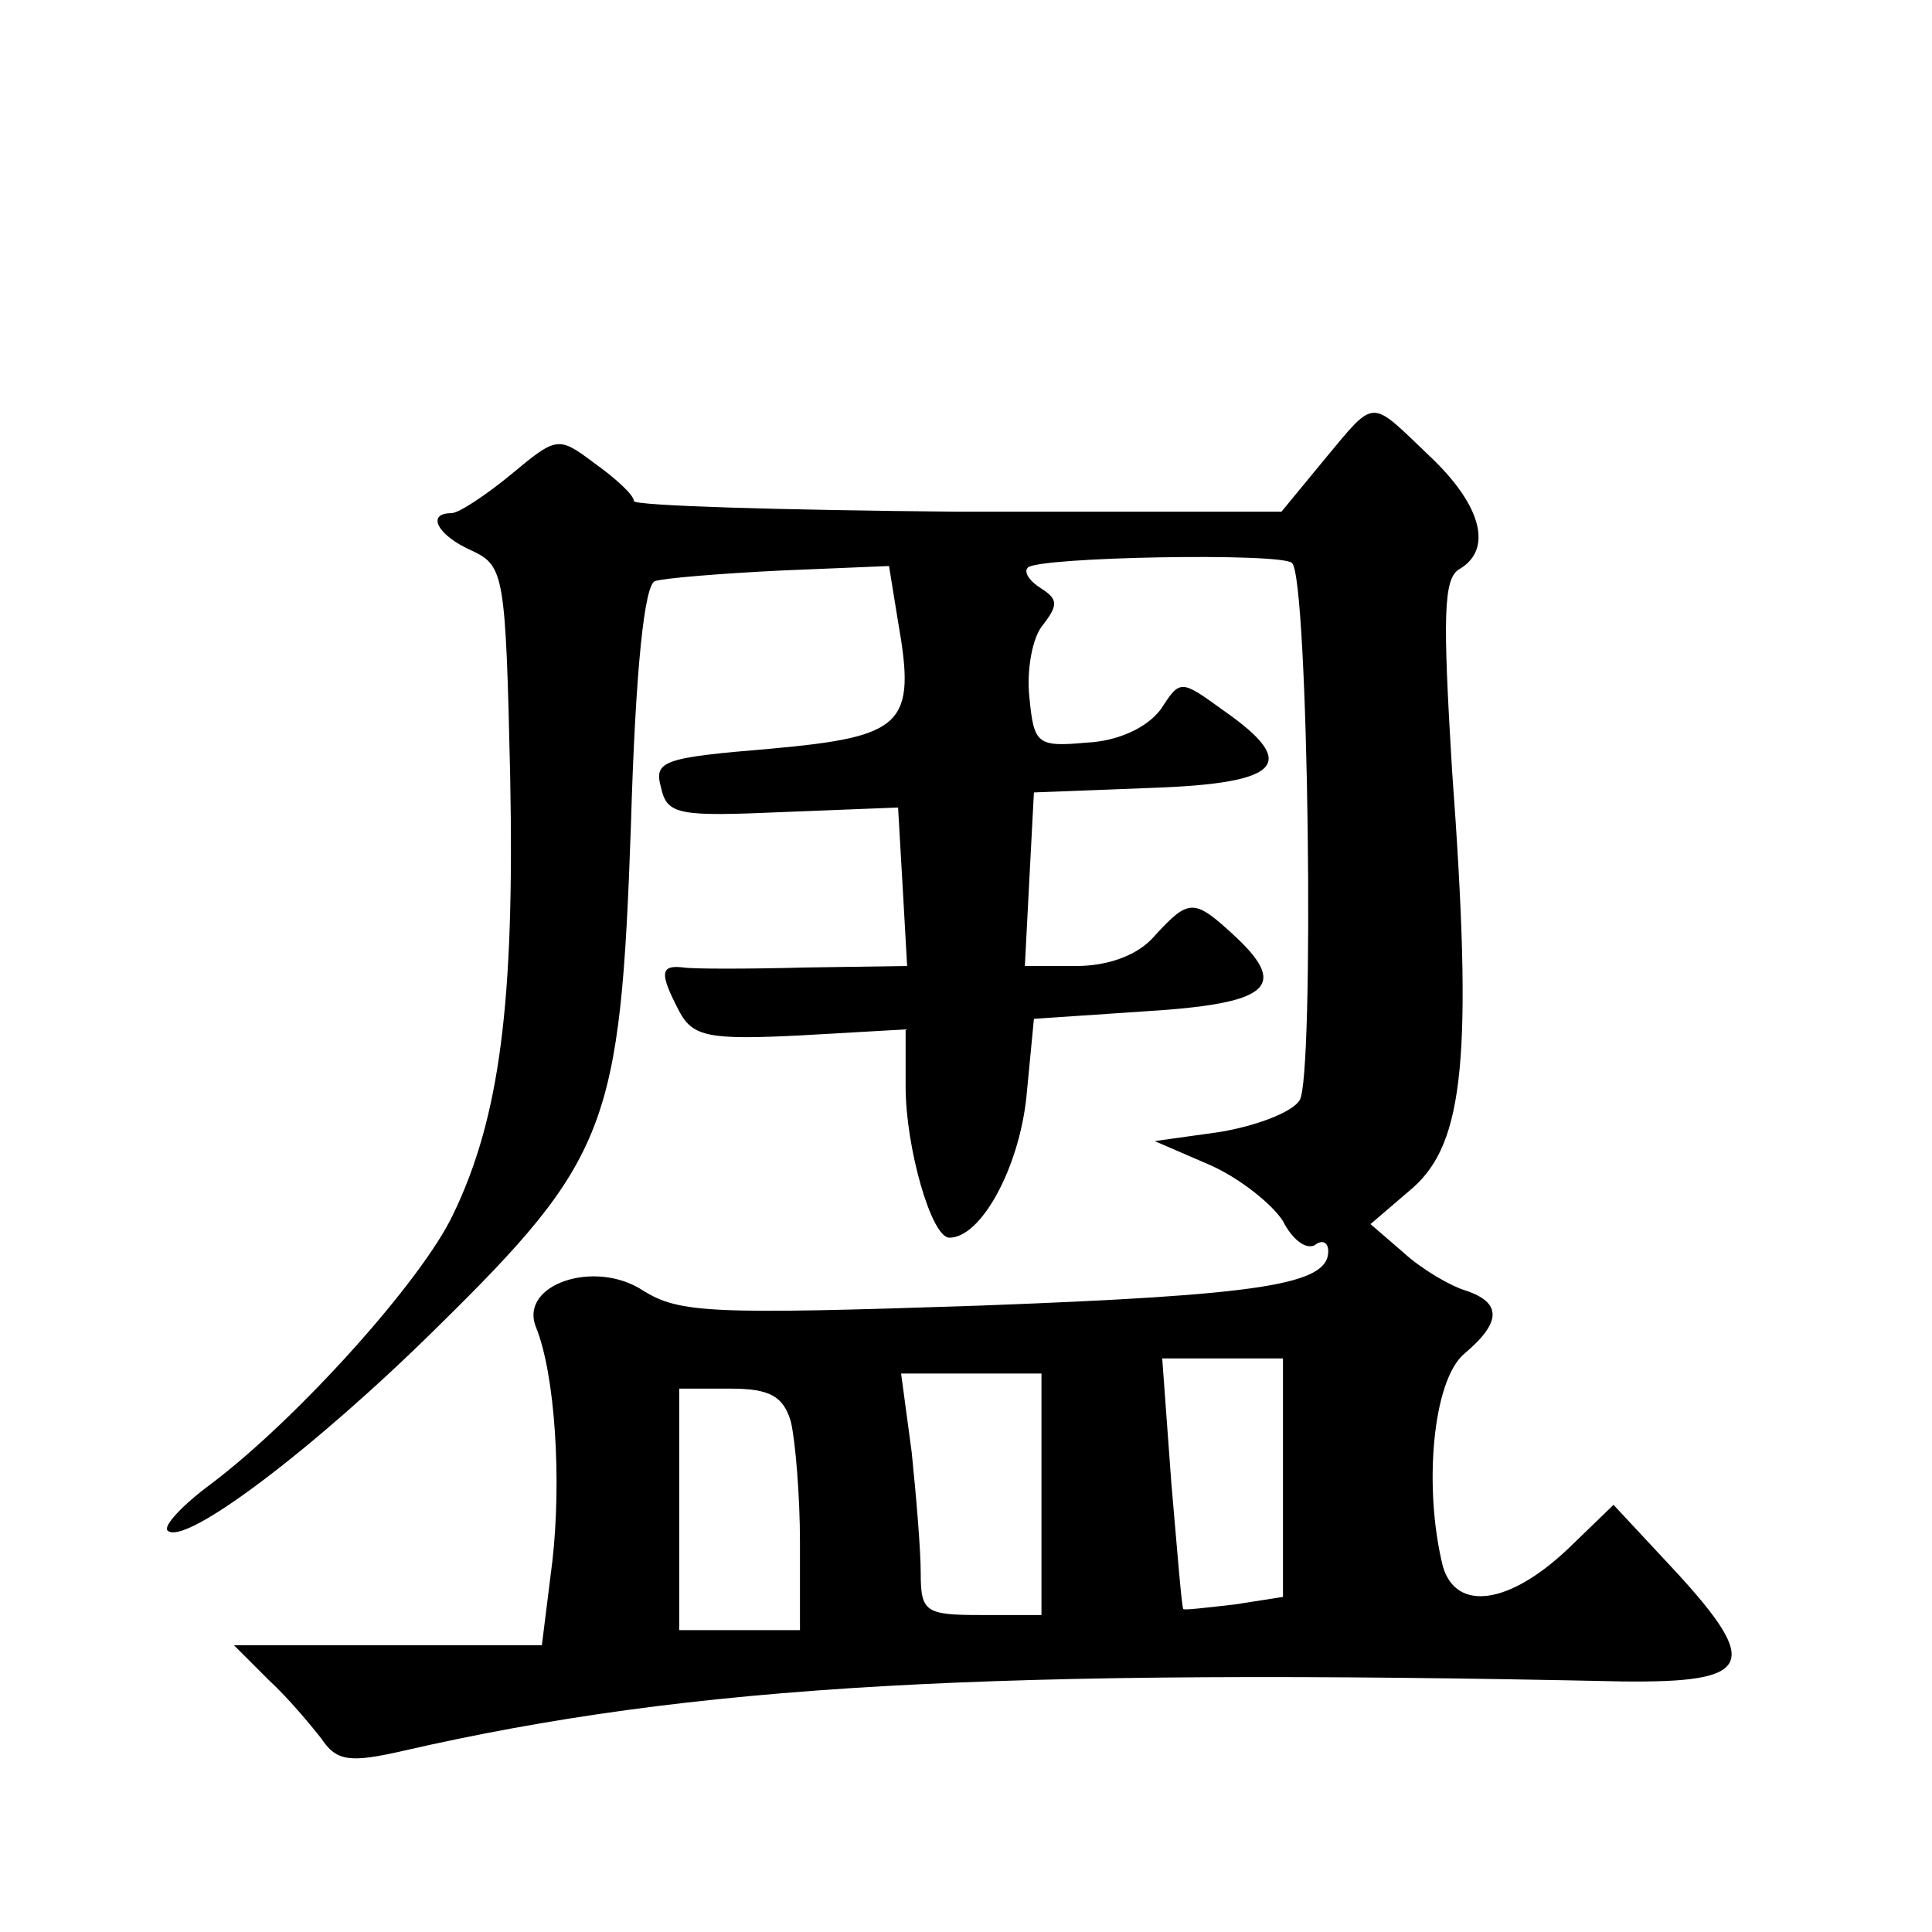
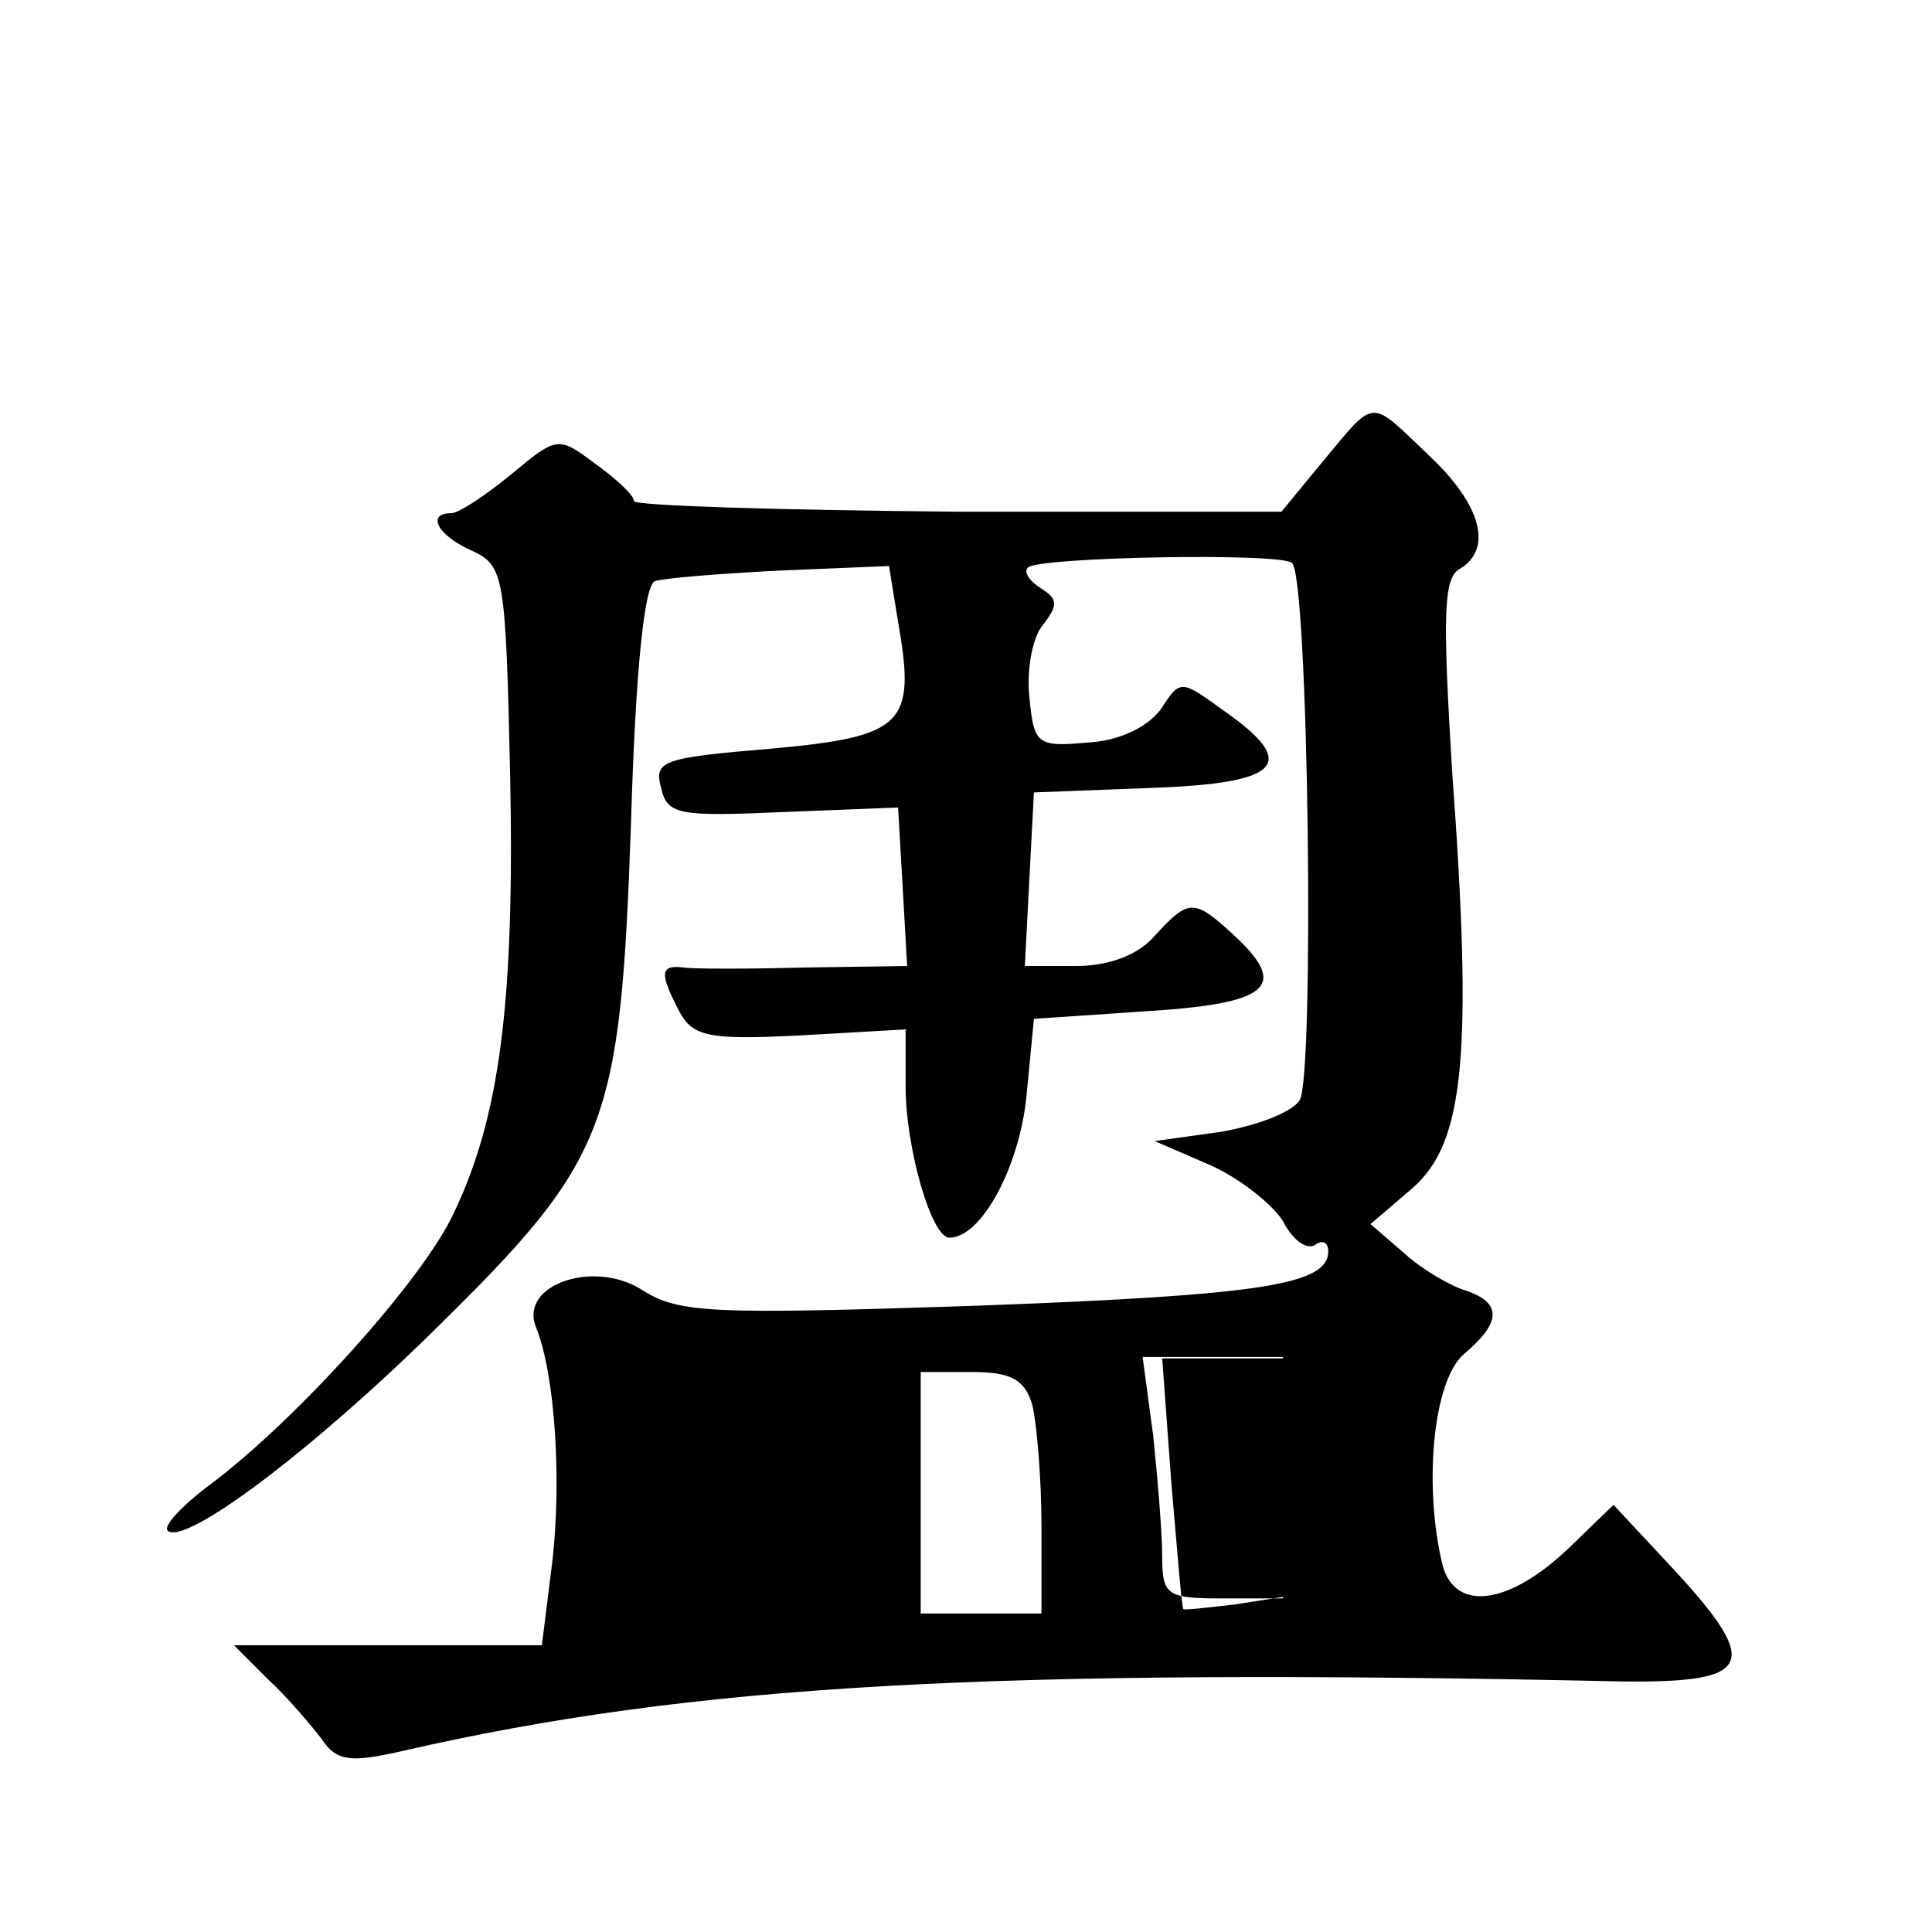
<svg xmlns="http://www.w3.org/2000/svg" version="1.0" width="128pt" height="128pt" viewBox="0 0 128 128" preserveAspectRatio="xMidYMid meet">
  <g transform="translate(0,128) scale(0.1,-0.1)" fill="#0" stroke="none">
-     <path d="M877 975 l-28 -34 -215 0 c-118 1 -214 4 -214 7 0 4 -12 15 -26 25 -24 18 -25 18 -55 -7 -17 -14 -35 -26 -40 -26 -17 0 -9 -15 14 -25 21 -10 22 -16 25 -149 3 -151 -7 -227 -38 -291 -21 -44 -103 -135 -160 -178 -19 -14 -32 -28 -29 -31 11 -11 97 54 178 134 114 112 122 134 129 333 3 104 9 160 16 162 6 2 43 5 83 7 l72 3 6 -37 c12 -68 4 -76 -84 -84 -72 -6 -78 -8 -73 -26 4 -18 12 -19 81 -16 l76 3 3 -52 3 -53 -68 -1 c-37 -1 -74 -1 -80 0 -16 2 -16 -4 -3 -29 9 -17 20 -19 80 -16 l70 4 0 -38 c0 -40 17 -100 29 -100 21 0 46 46 51 93 l5 52 74 5 c81 5 95 16 60 49 -28 26 -31 26 -54 1 -11 -13 -31 -20 -52 -20 l-34 0 3 58 3 57 78 3 c86 3 98 16 48 51 -29 21 -29 21 -42 1 -9 -12 -28 -21 -49 -22 -33 -3 -35 -1 -38 30 -2 18 2 40 9 48 10 13 10 17 -1 24 -8 5 -12 11 -9 14 7 7 168 10 175 3 11 -10 15 -342 5 -356 -5 -8 -29 -17 -53 -21 l-43 -6 37 -16 c20 -9 41 -26 48 -37 6 -12 15 -19 21 -16 5 4 9 2 9 -4 0 -22 -43 -29 -231 -36 -178 -6 -199 -5 -223 10 -32 21 -82 4 -71 -24 13 -32 17 -102 11 -155 l-7 -56 -102 0 -102 0 23 -23 c13 -12 28 -30 35 -39 10 -15 19 -16 54 -8 192 44 388 55 808 46 86 -1 92 11 35 73 l-41 44 -30 -29 c-39 -37 -74 -42 -83 -12 -13 52 -7 123 14 141 25 21 25 34 1 42 -10 3 -29 14 -41 25 l-22 19 28 24 c34 30 40 87 26 277 -6 100 -6 127 5 133 22 13 15 42 -20 75 -40 38 -35 39 -70 -3z m-27 -674 l0 -79 -32 -5 c-18 -2 -34 -4 -34 -3 -1 0 -4 38 -8 84 l-6 82 40 0 40 0 0 -79z m-160 -11 l0 -80 -40 0 c-37 0 -40 2 -40 28 0 15 -3 51 -6 80 l-7 52 47 0 46 0 0 -80z m-166 48 c3 -13 6 -49 6 -80 l0 -58 -40 0 -40 0 0 80 0 80 34 0 c26 0 35 -5 40 -22z" />
+     <path d="M877 975 l-28 -34 -215 0 c-118 1 -214 4 -214 7 0 4 -12 15 -26 25 -24 18 -25 18 -55 -7 -17 -14 -35 -26 -40 -26 -17 0 -9 -15 14 -25 21 -10 22 -16 25 -149 3 -151 -7 -227 -38 -291 -21 -44 -103 -135 -160 -178 -19 -14 -32 -28 -29 -31 11 -11 97 54 178 134 114 112 122 134 129 333 3 104 9 160 16 162 6 2 43 5 83 7 l72 3 6 -37 c12 -68 4 -76 -84 -84 -72 -6 -78 -8 -73 -26 4 -18 12 -19 81 -16 l76 3 3 -52 3 -53 -68 -1 c-37 -1 -74 -1 -80 0 -16 2 -16 -4 -3 -29 9 -17 20 -19 80 -16 l70 4 0 -38 c0 -40 17 -100 29 -100 21 0 46 46 51 93 l5 52 74 5 c81 5 95 16 60 49 -28 26 -31 26 -54 1 -11 -13 -31 -20 -52 -20 l-34 0 3 58 3 57 78 3 c86 3 98 16 48 51 -29 21 -29 21 -42 1 -9 -12 -28 -21 -49 -22 -33 -3 -35 -1 -38 30 -2 18 2 40 9 48 10 13 10 17 -1 24 -8 5 -12 11 -9 14 7 7 168 10 175 3 11 -10 15 -342 5 -356 -5 -8 -29 -17 -53 -21 l-43 -6 37 -16 c20 -9 41 -26 48 -37 6 -12 15 -19 21 -16 5 4 9 2 9 -4 0 -22 -43 -29 -231 -36 -178 -6 -199 -5 -223 10 -32 21 -82 4 -71 -24 13 -32 17 -102 11 -155 l-7 -56 -102 0 -102 0 23 -23 c13 -12 28 -30 35 -39 10 -15 19 -16 54 -8 192 44 388 55 808 46 86 -1 92 11 35 73 l-41 44 -30 -29 c-39 -37 -74 -42 -83 -12 -13 52 -7 123 14 141 25 21 25 34 1 42 -10 3 -29 14 -41 25 l-22 19 28 24 c34 30 40 87 26 277 -6 100 -6 127 5 133 22 13 15 42 -20 75 -40 38 -35 39 -70 -3z m-27 -674 l0 -79 -32 -5 c-18 -2 -34 -4 -34 -3 -1 0 -4 38 -8 84 l-6 82 40 0 40 0 0 -79z l0 -80 -40 0 c-37 0 -40 2 -40 28 0 15 -3 51 -6 80 l-7 52 47 0 46 0 0 -80z m-166 48 c3 -13 6 -49 6 -80 l0 -58 -40 0 -40 0 0 80 0 80 34 0 c26 0 35 -5 40 -22z" />
  </g>
</svg>